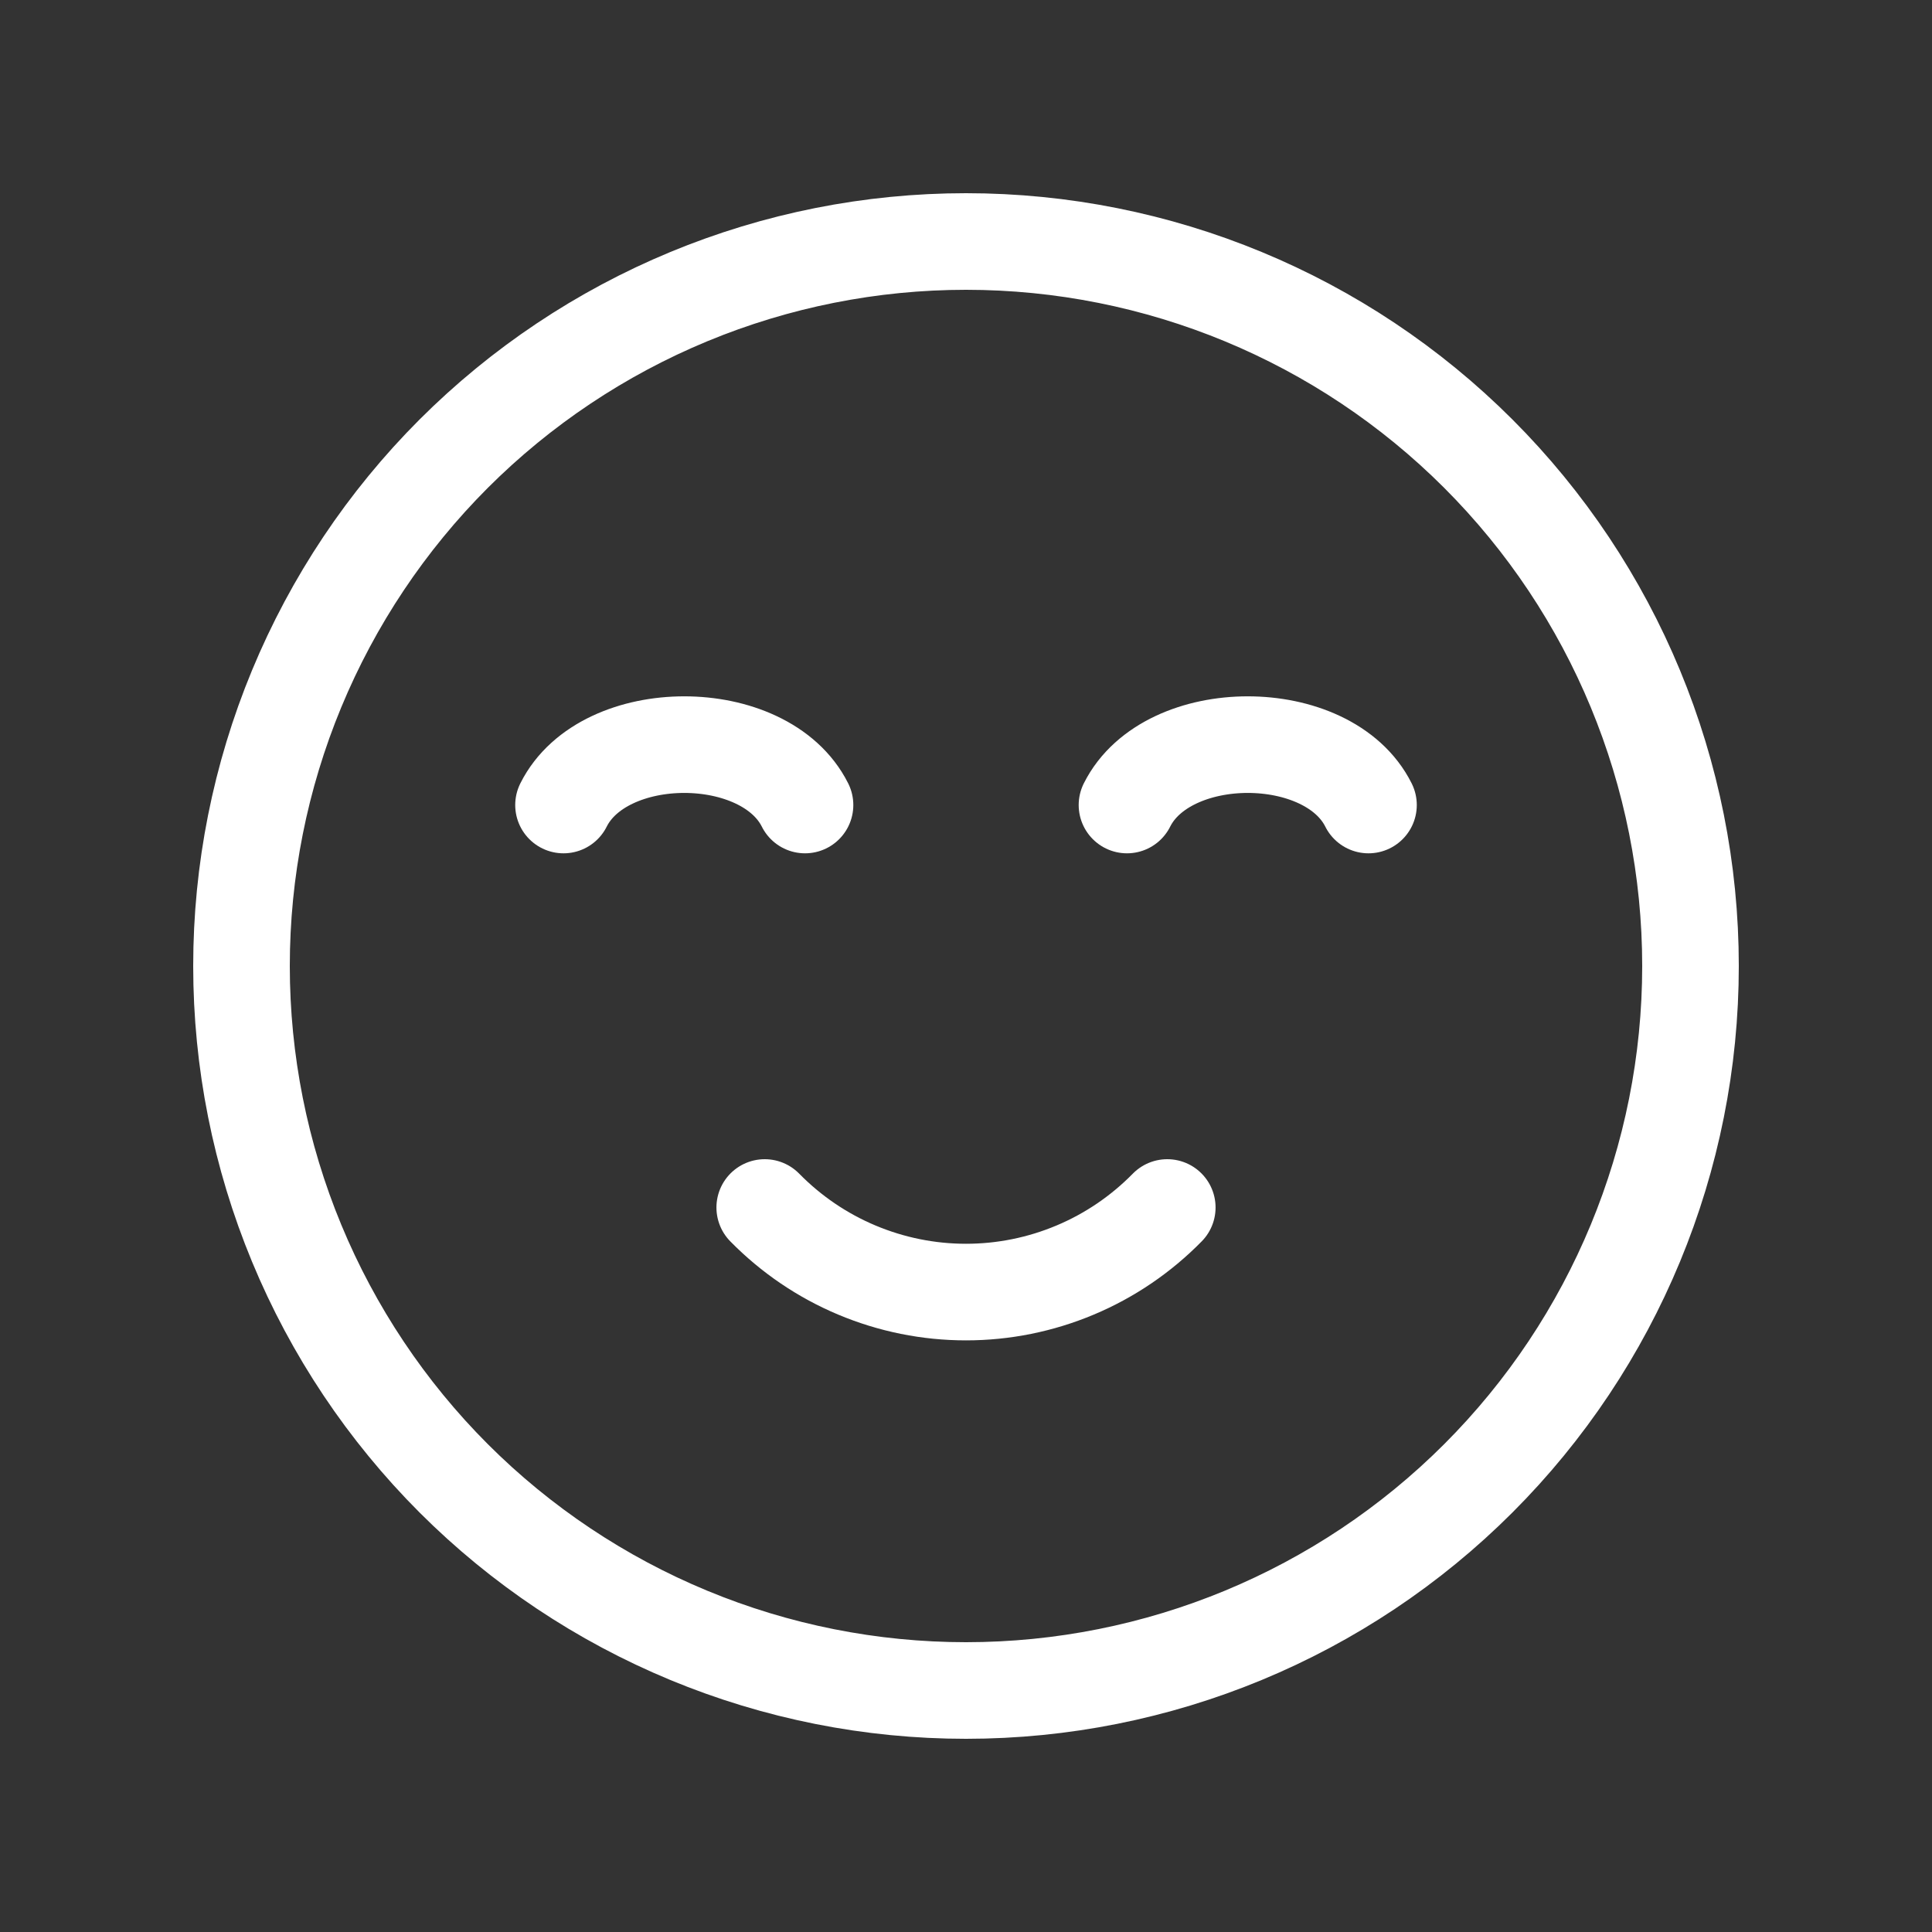
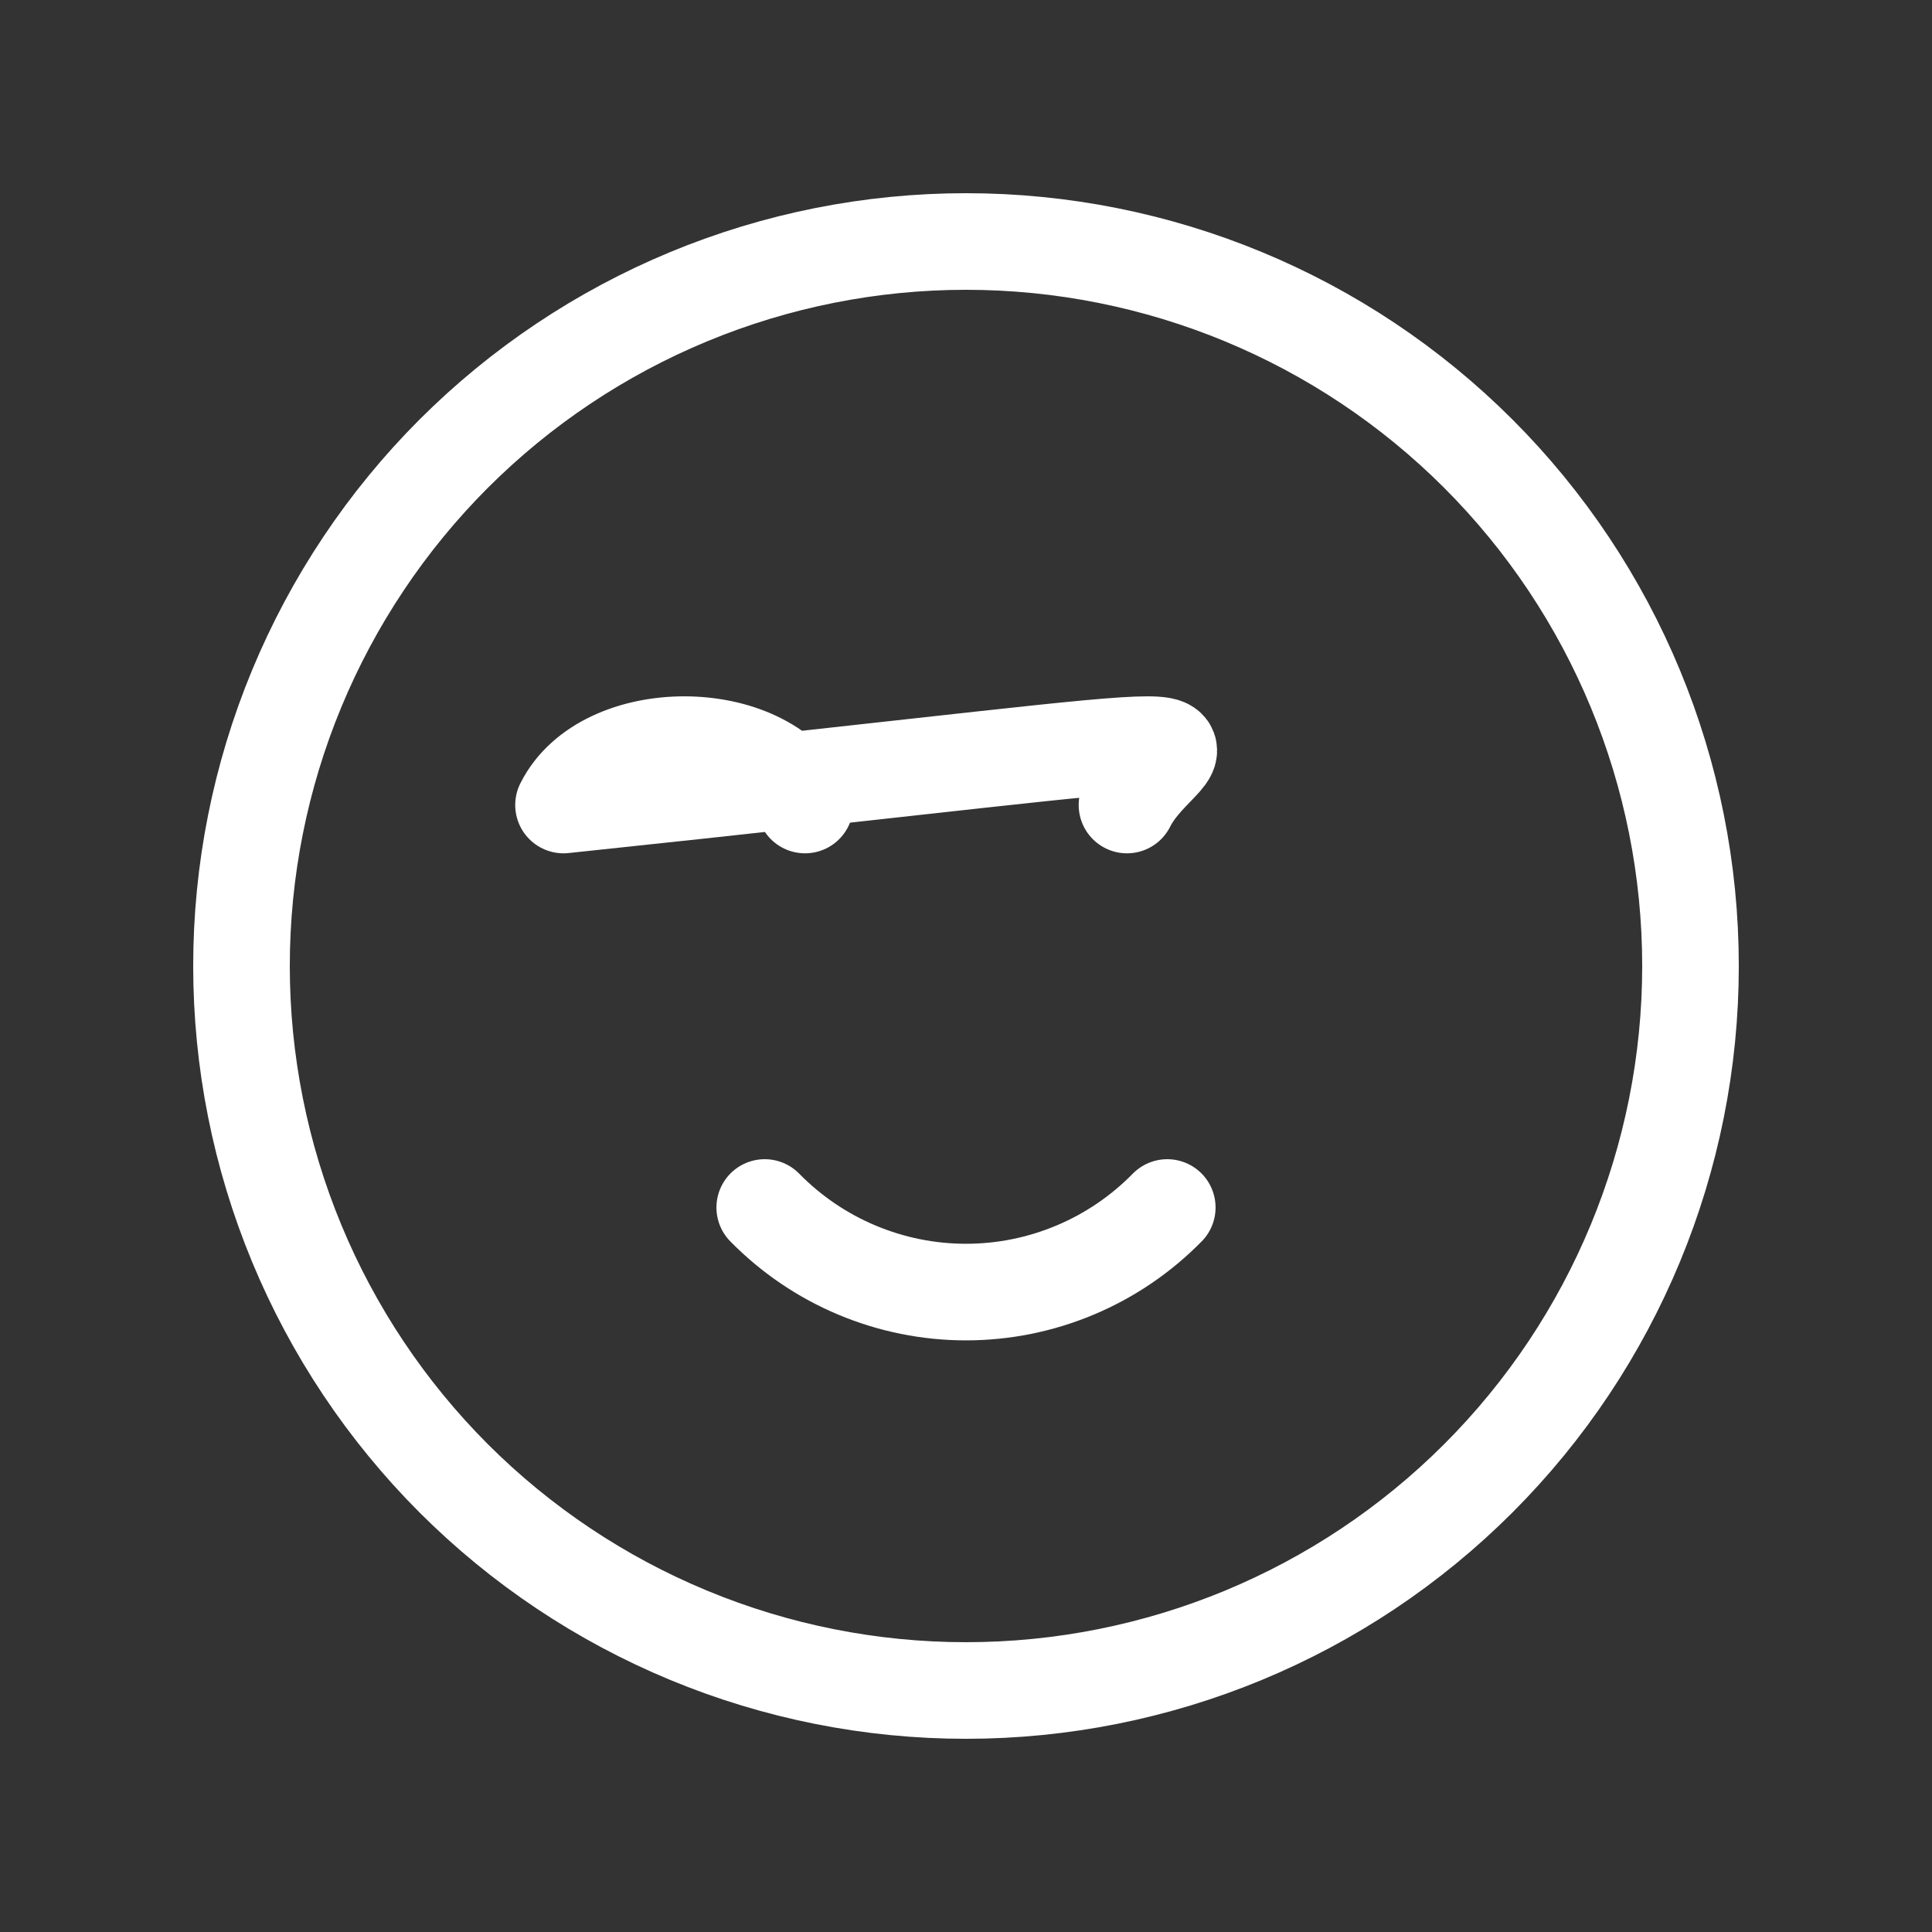
<svg xmlns="http://www.w3.org/2000/svg" width="40" height="40" viewBox="0 0 40 40" fill="none">
  <rect x="0" y="0" width="40" height="40" fill="#333333" stroke="none" />
-   <path d="M16.667 16.667C15.833 15 12.5 15 11.667 16.667M28.333 16.667C27.5 15 24.167 15 23.333 16.667M24.167 25C23.623 25.554 22.975 25.995 22.26 26.295C21.544 26.596 20.776 26.751 20 26.751C19.224 26.751 18.456 26.596 17.74 26.295C17.025 25.995 16.377 25.554 15.833 25M20 35C18.03 35 16.08 34.612 14.26 33.858C12.44 33.104 10.786 32 9.393 30.607C8.001 29.214 6.896 27.56 6.142 25.74C5.388 23.92 5 21.97 5 20C5 18.03 5.388 16.08 6.142 14.26C6.896 12.44 8.001 10.786 9.393 9.393C10.786 8.001 12.44 6.896 14.26 6.142C16.08 5.388 18.03 5 20 5C23.978 5 27.794 6.58 30.607 9.393C33.42 12.206 35 16.022 35 20C35 23.978 33.42 27.794 30.607 30.607C27.794 33.42 23.978 35 20 35Z" stroke="white" stroke-width="2" stroke-linecap="round" stroke-linejoin="round" />
+   <path d="M16.667 16.667C15.833 15 12.5 15 11.667 16.667C27.5 15 24.167 15 23.333 16.667M24.167 25C23.623 25.554 22.975 25.995 22.26 26.295C21.544 26.596 20.776 26.751 20 26.751C19.224 26.751 18.456 26.596 17.74 26.295C17.025 25.995 16.377 25.554 15.833 25M20 35C18.03 35 16.08 34.612 14.26 33.858C12.44 33.104 10.786 32 9.393 30.607C8.001 29.214 6.896 27.56 6.142 25.74C5.388 23.92 5 21.97 5 20C5 18.03 5.388 16.08 6.142 14.26C6.896 12.44 8.001 10.786 9.393 9.393C10.786 8.001 12.44 6.896 14.26 6.142C16.08 5.388 18.03 5 20 5C23.978 5 27.794 6.58 30.607 9.393C33.42 12.206 35 16.022 35 20C35 23.978 33.42 27.794 30.607 30.607C27.794 33.42 23.978 35 20 35Z" stroke="white" stroke-width="2" stroke-linecap="round" stroke-linejoin="round" />
</svg>